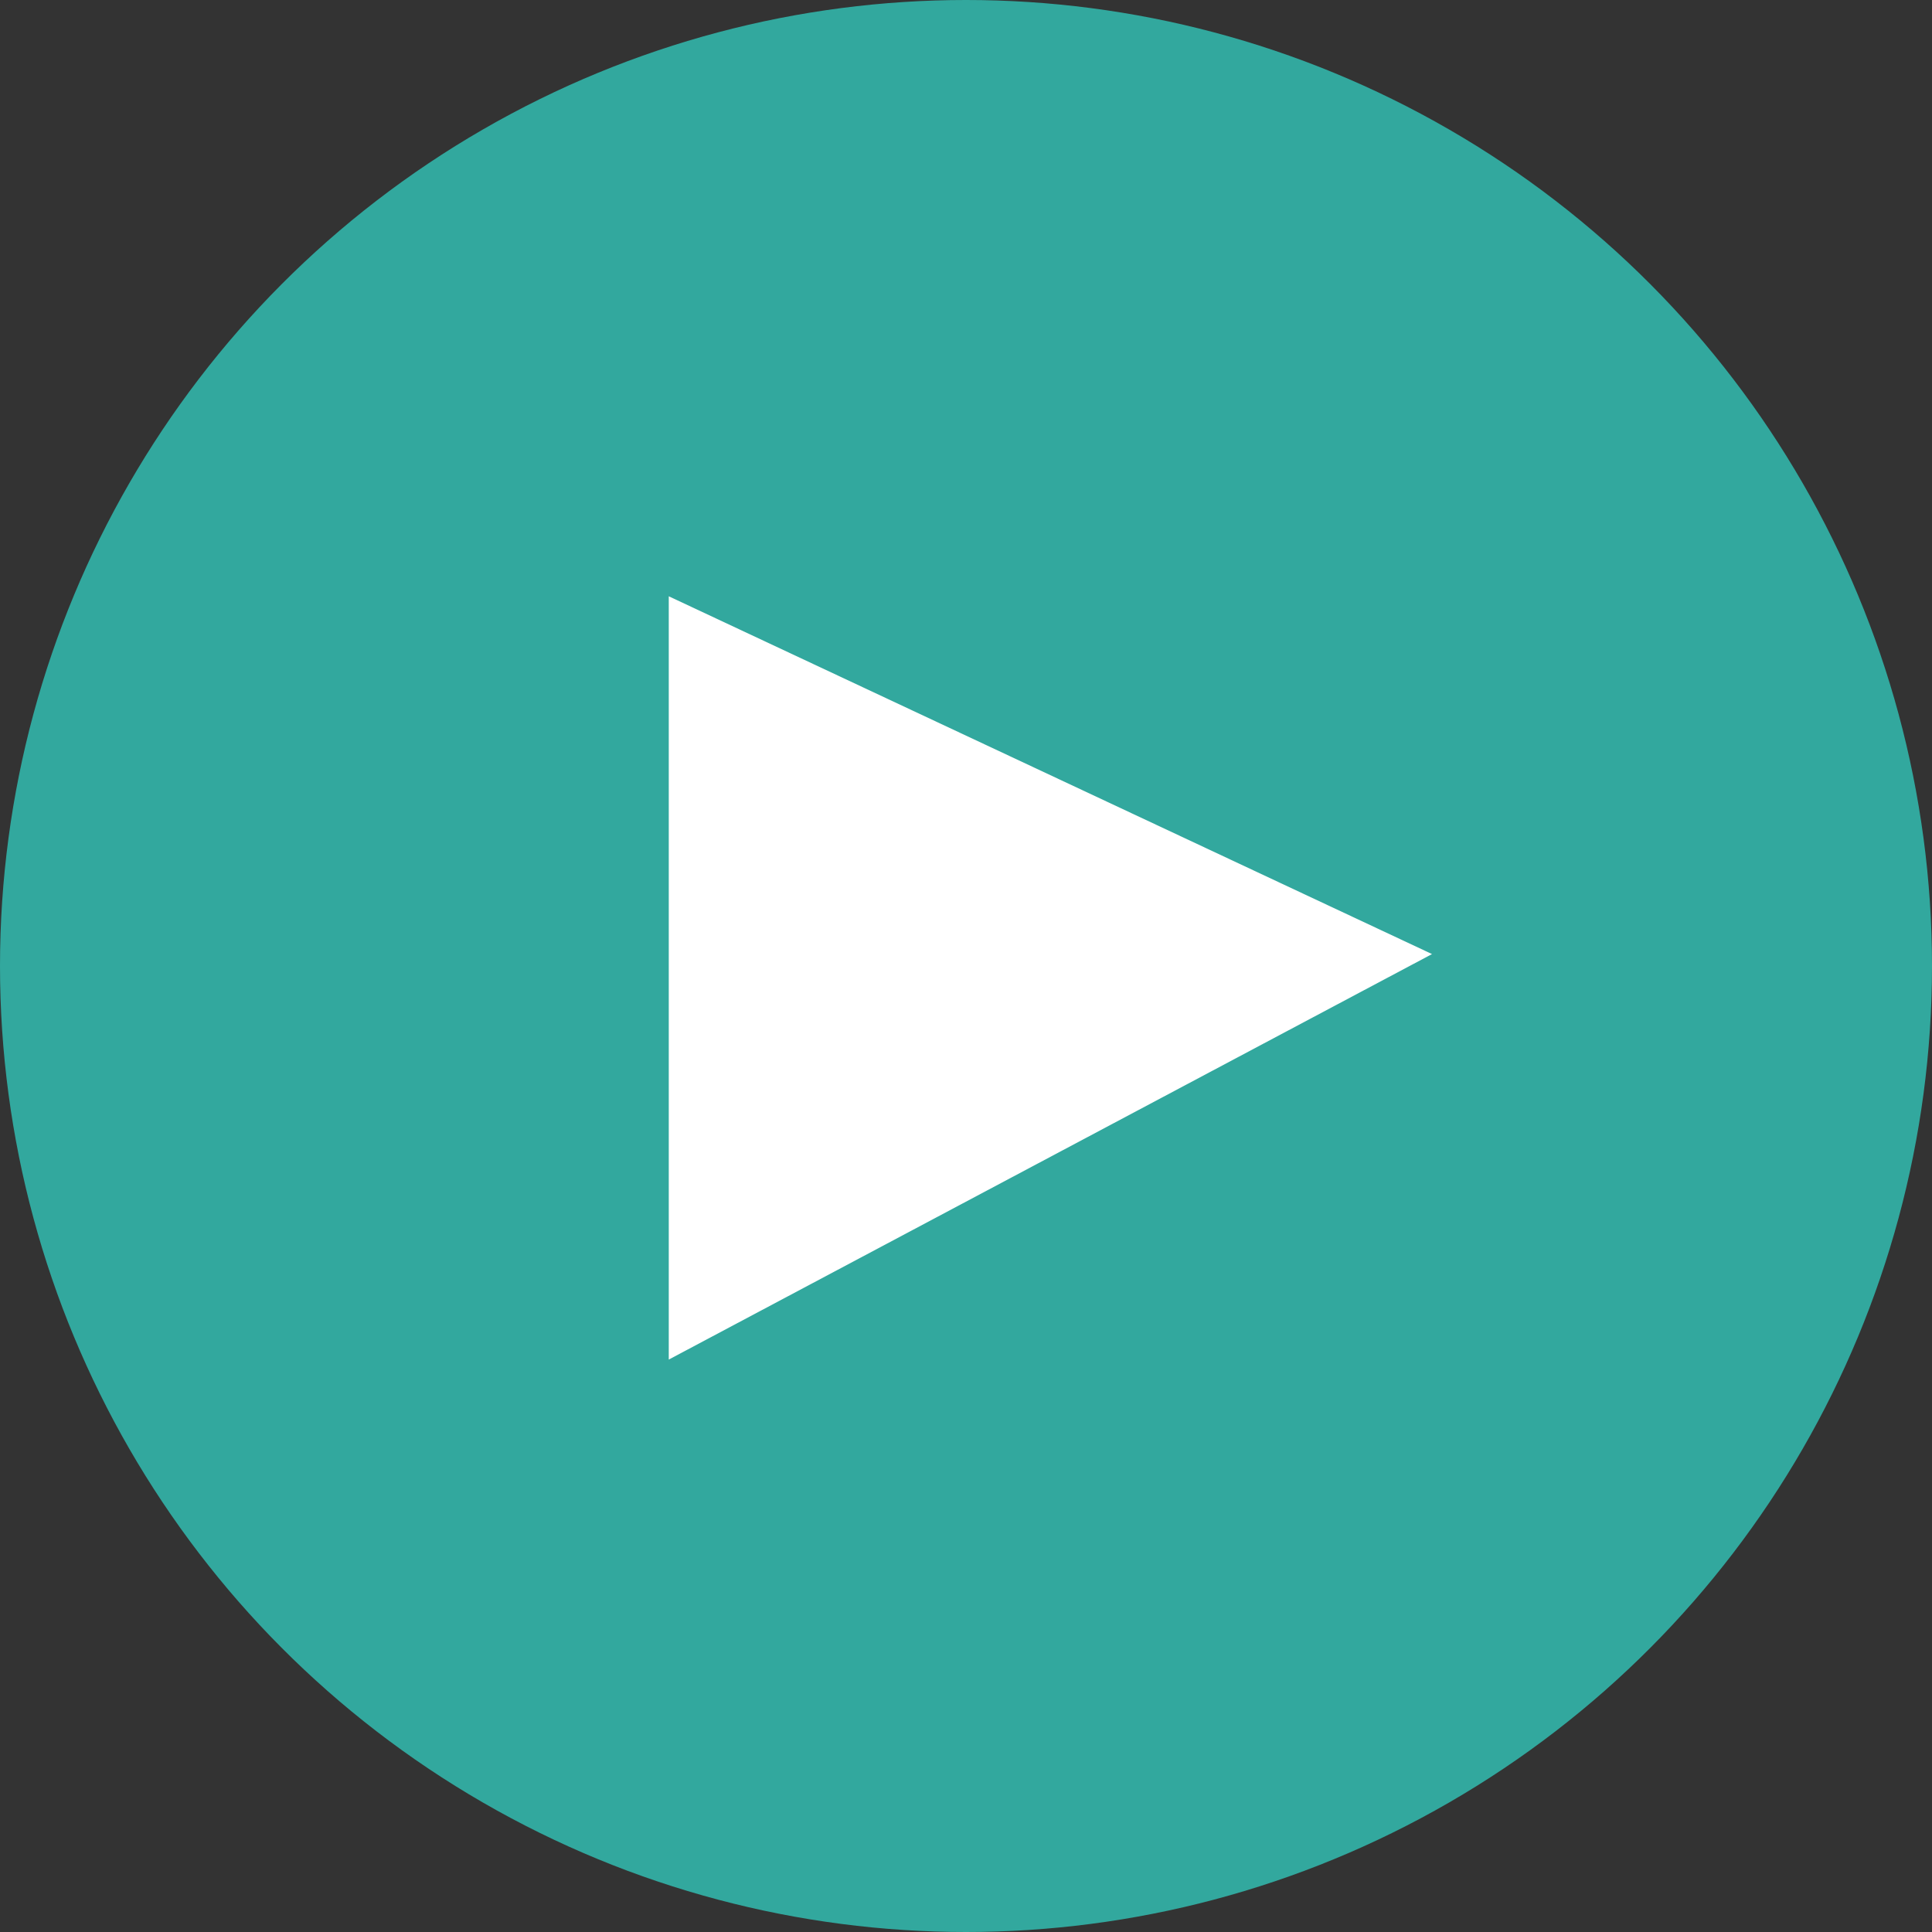
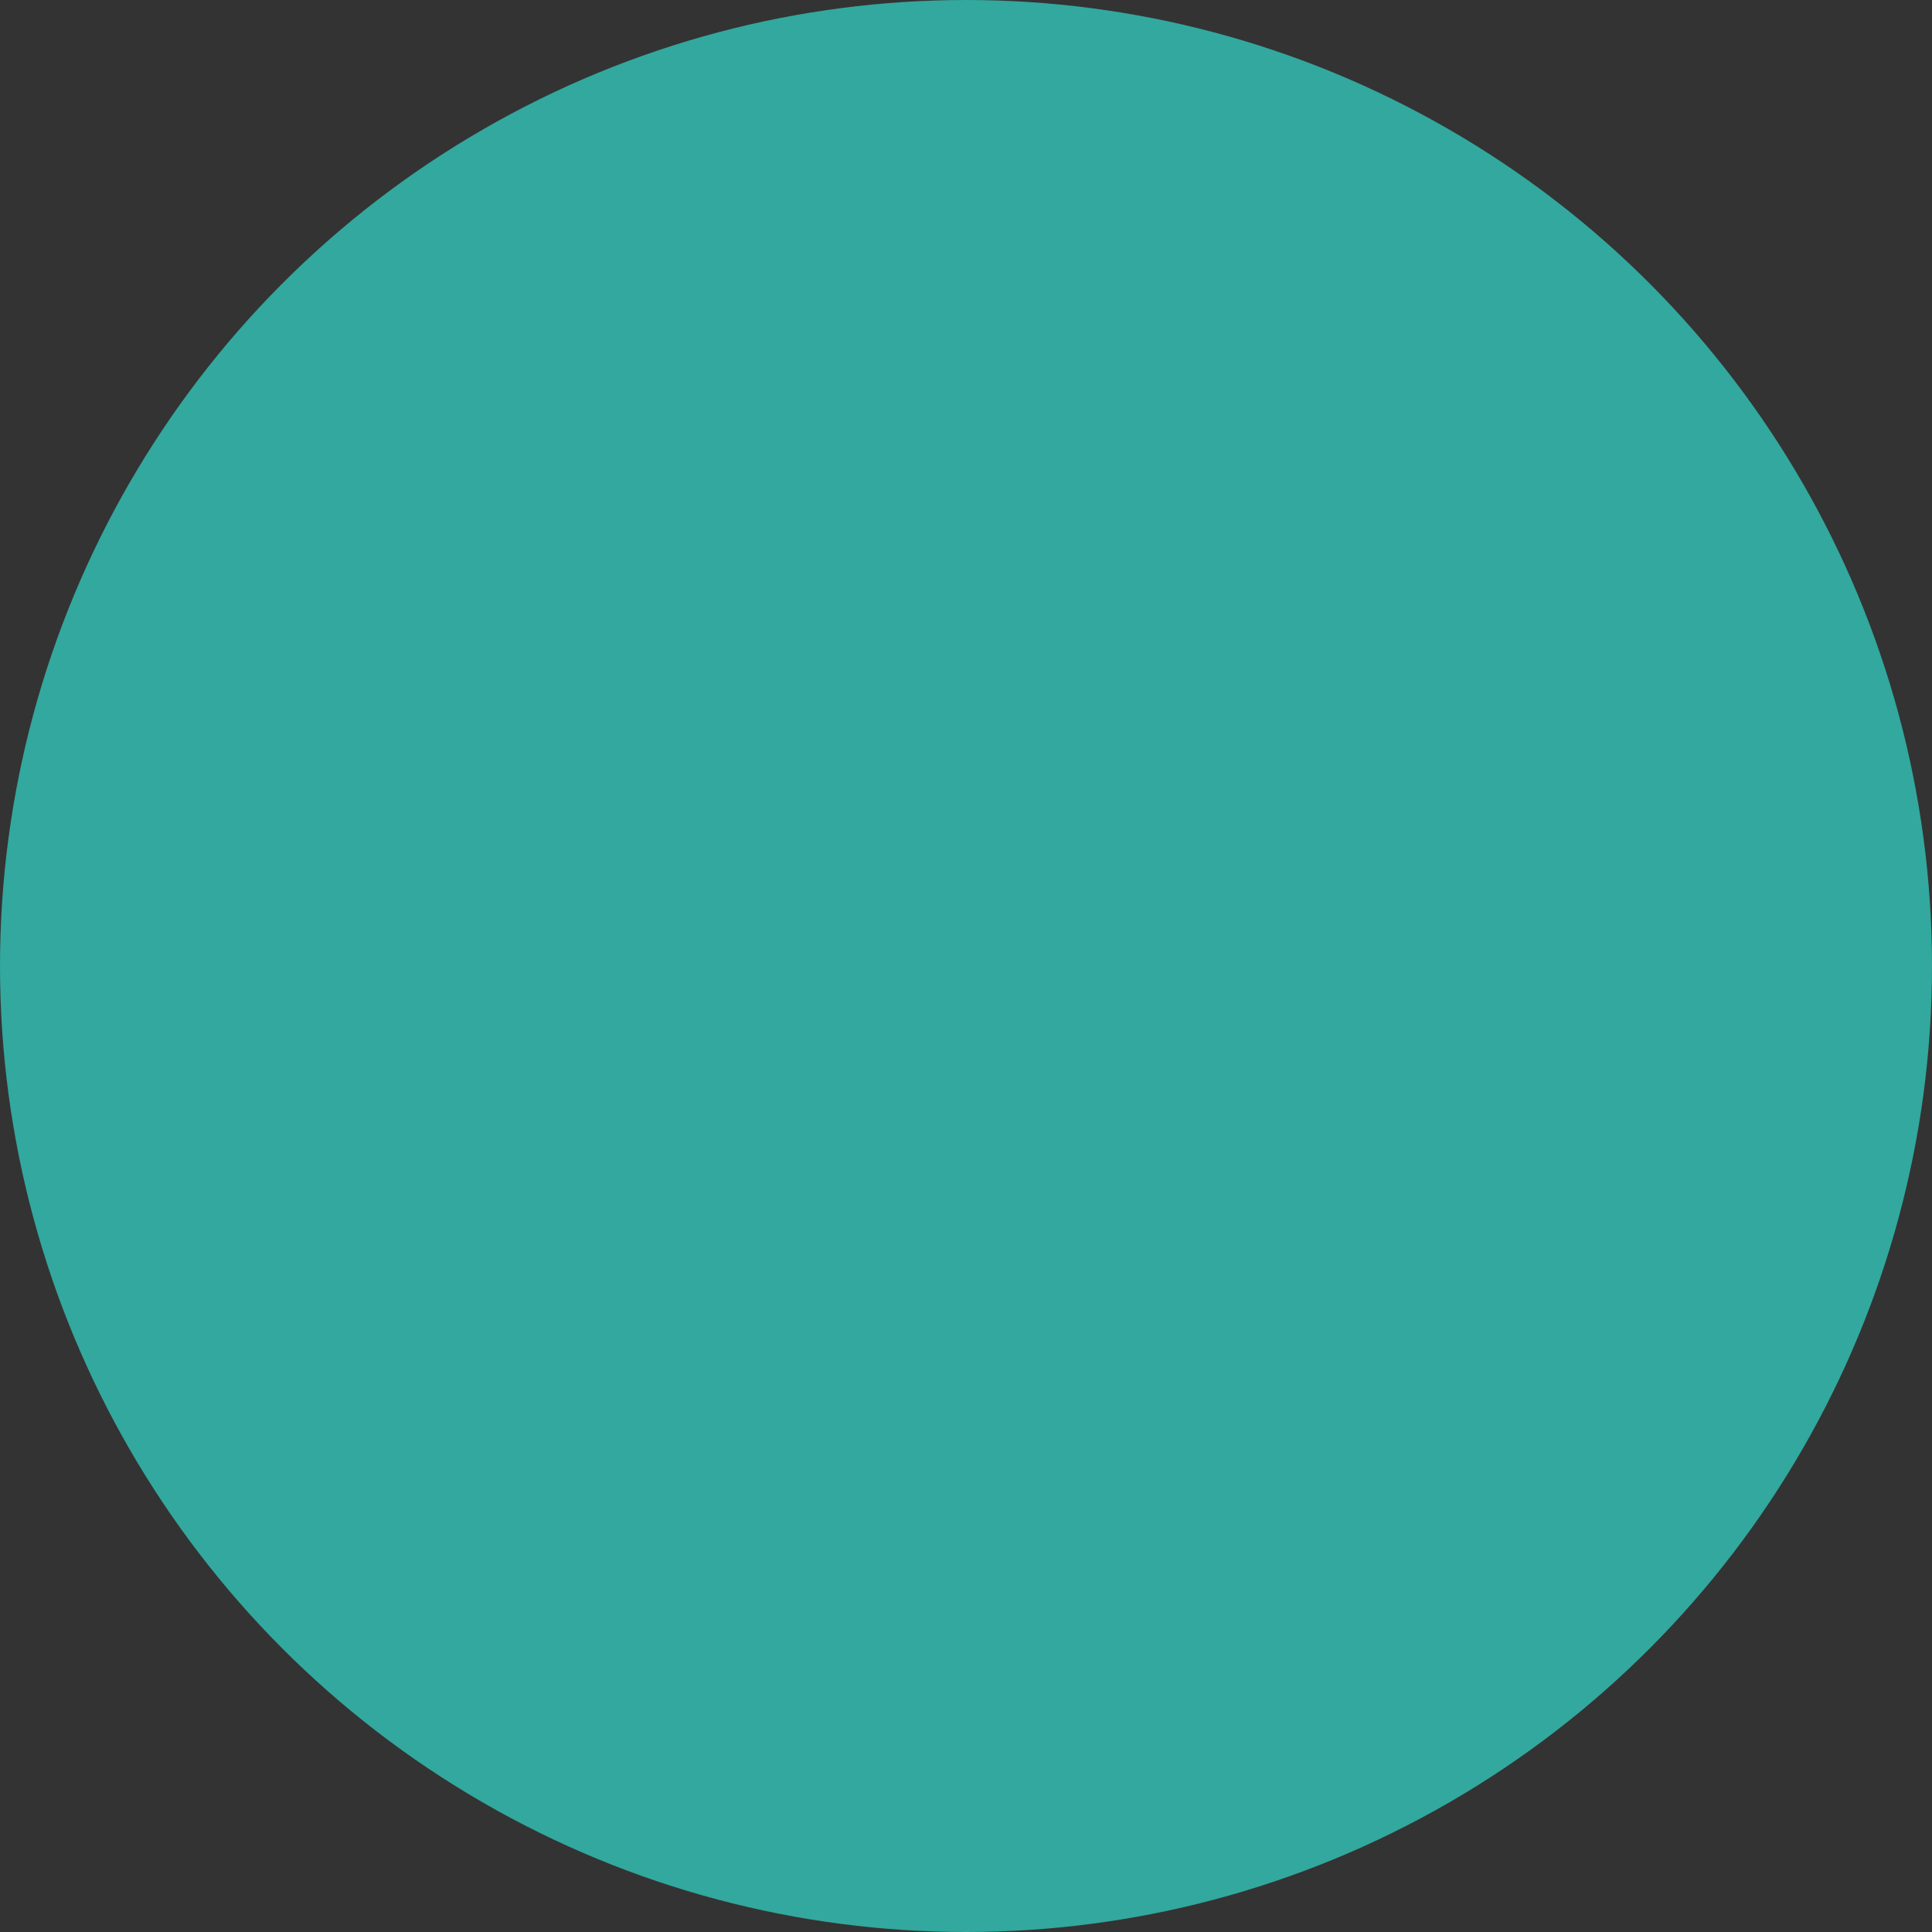
<svg xmlns="http://www.w3.org/2000/svg" width="52" height="52" viewBox="0 0 52 52" fill="none">
  <rect x="0" y="0" width="52" height="52" fill="#333333" stroke="none" />
  <circle cx="26" cy="26" r="26" fill="#32A89E" />
-   <path d="M18 16.049L38.543 25.679L18 36.593V16.049Z" fill="white" />
</svg>